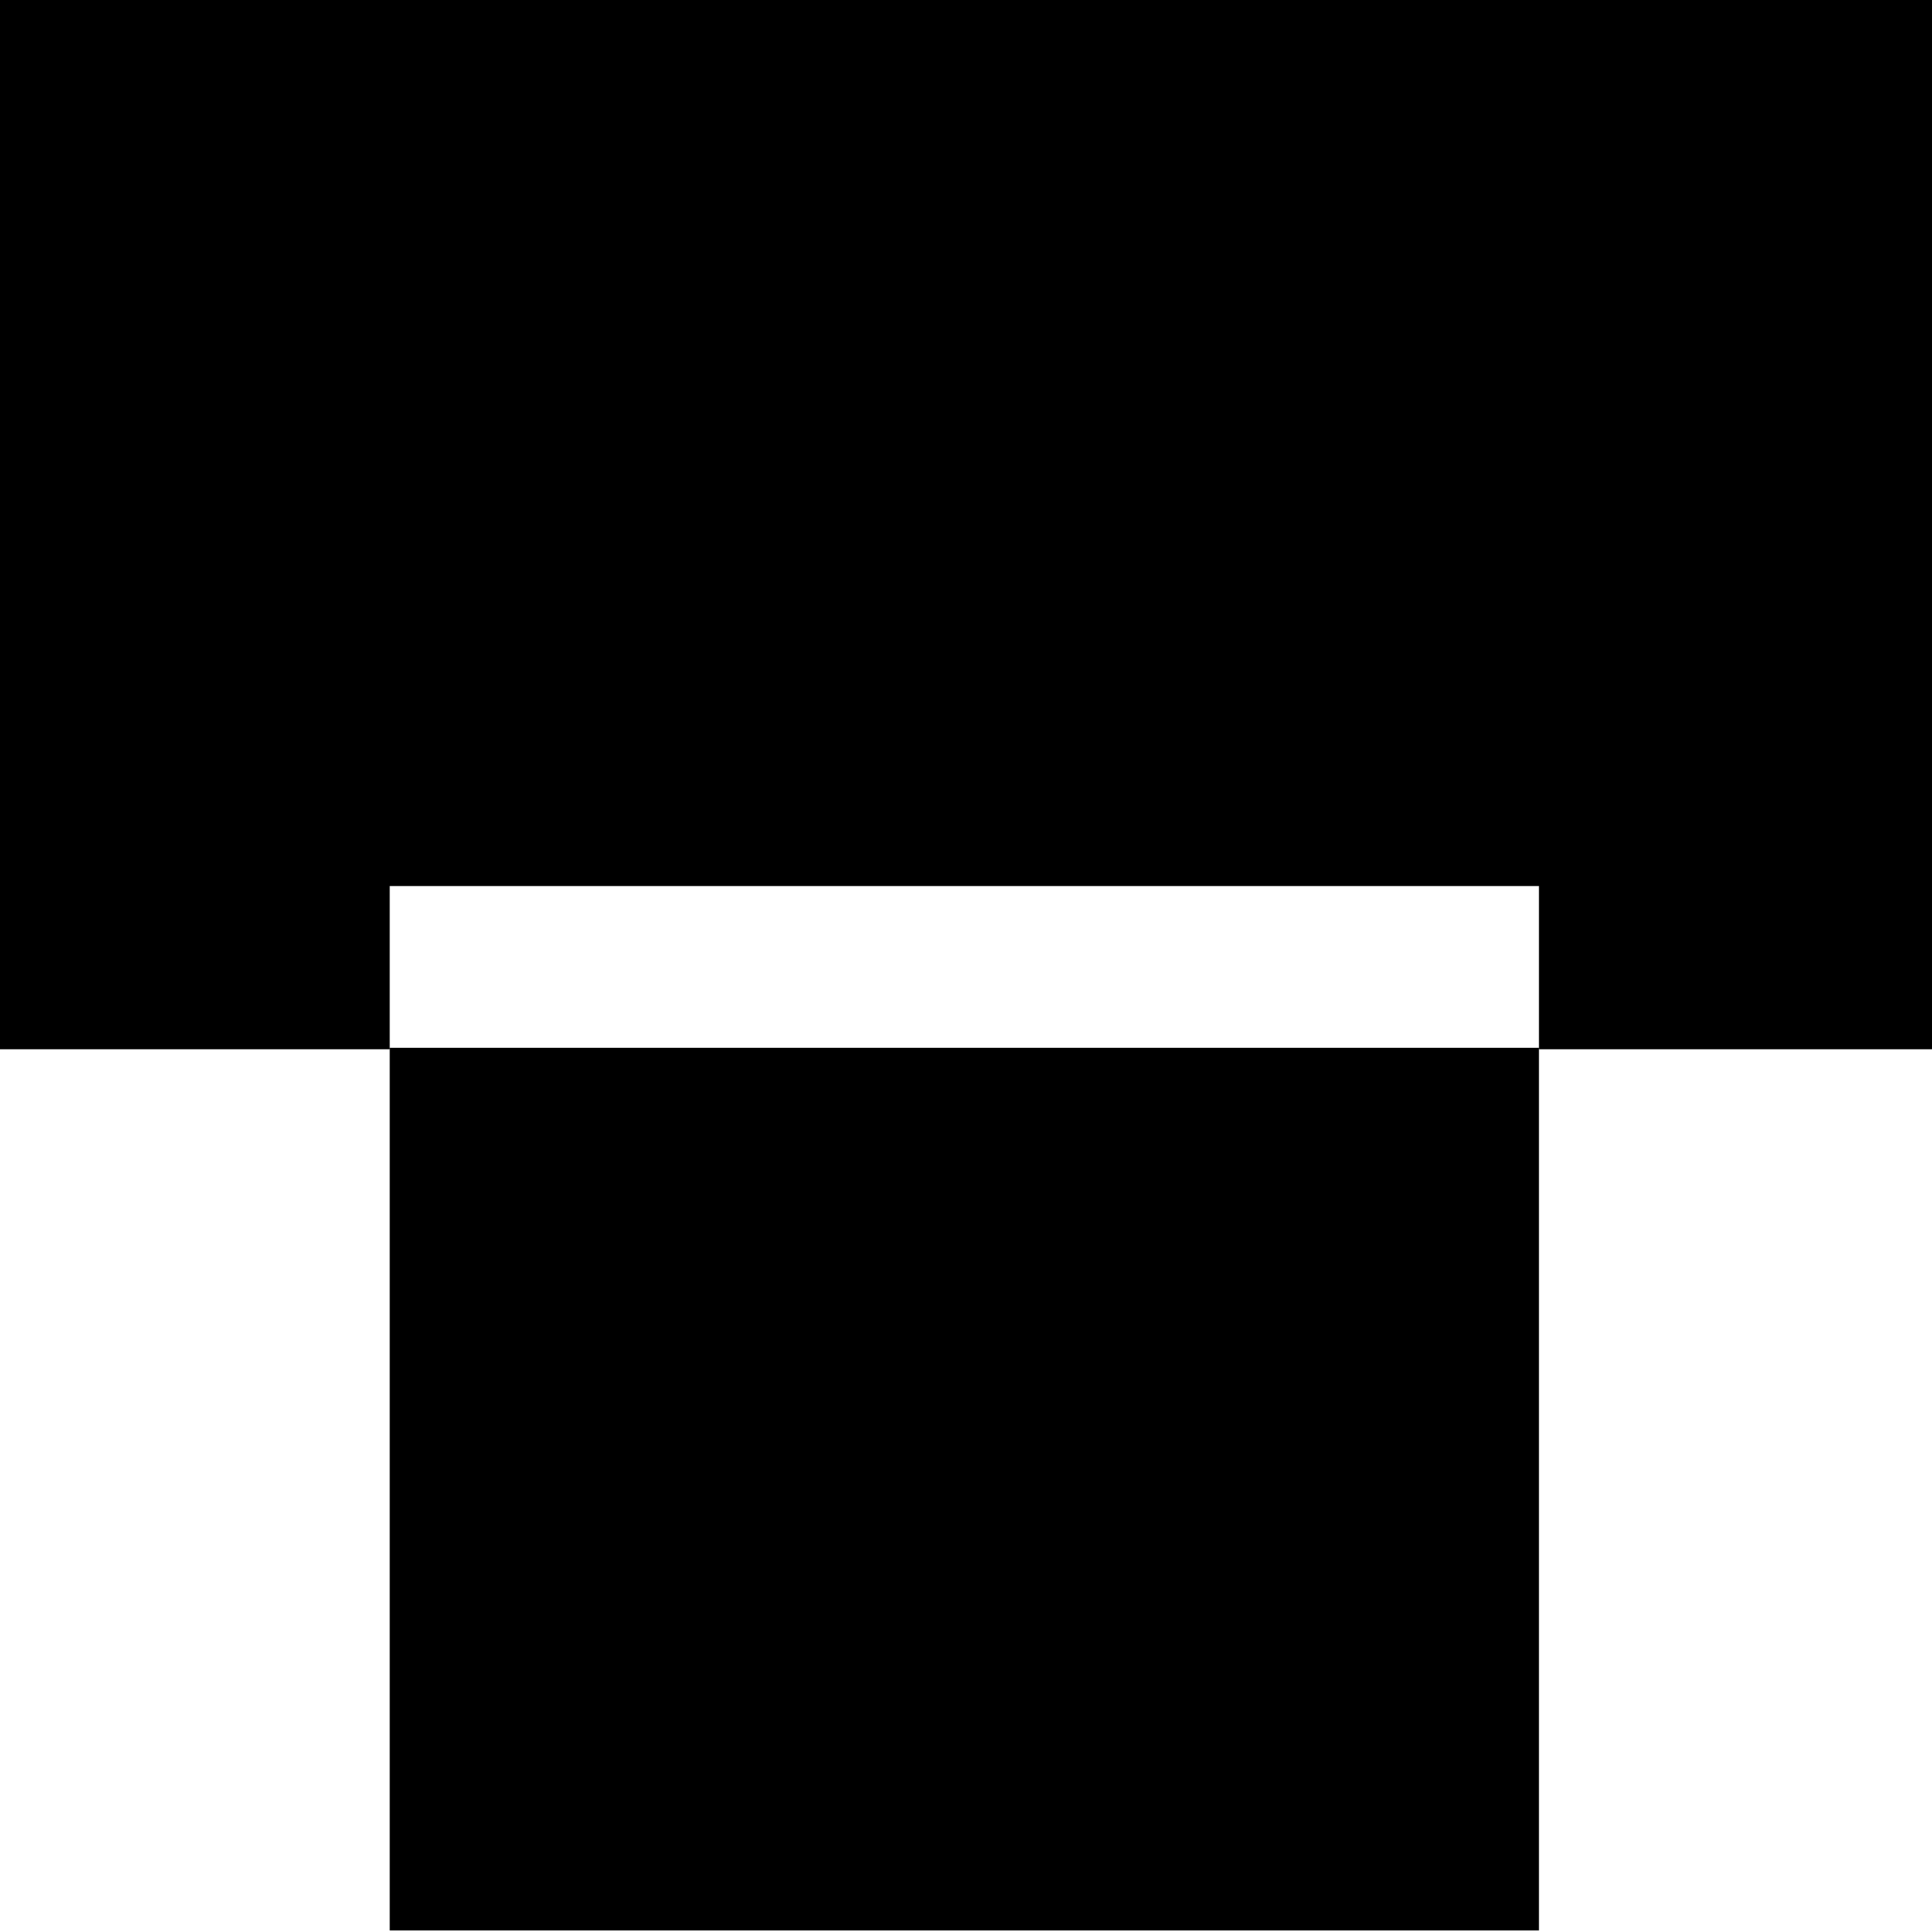
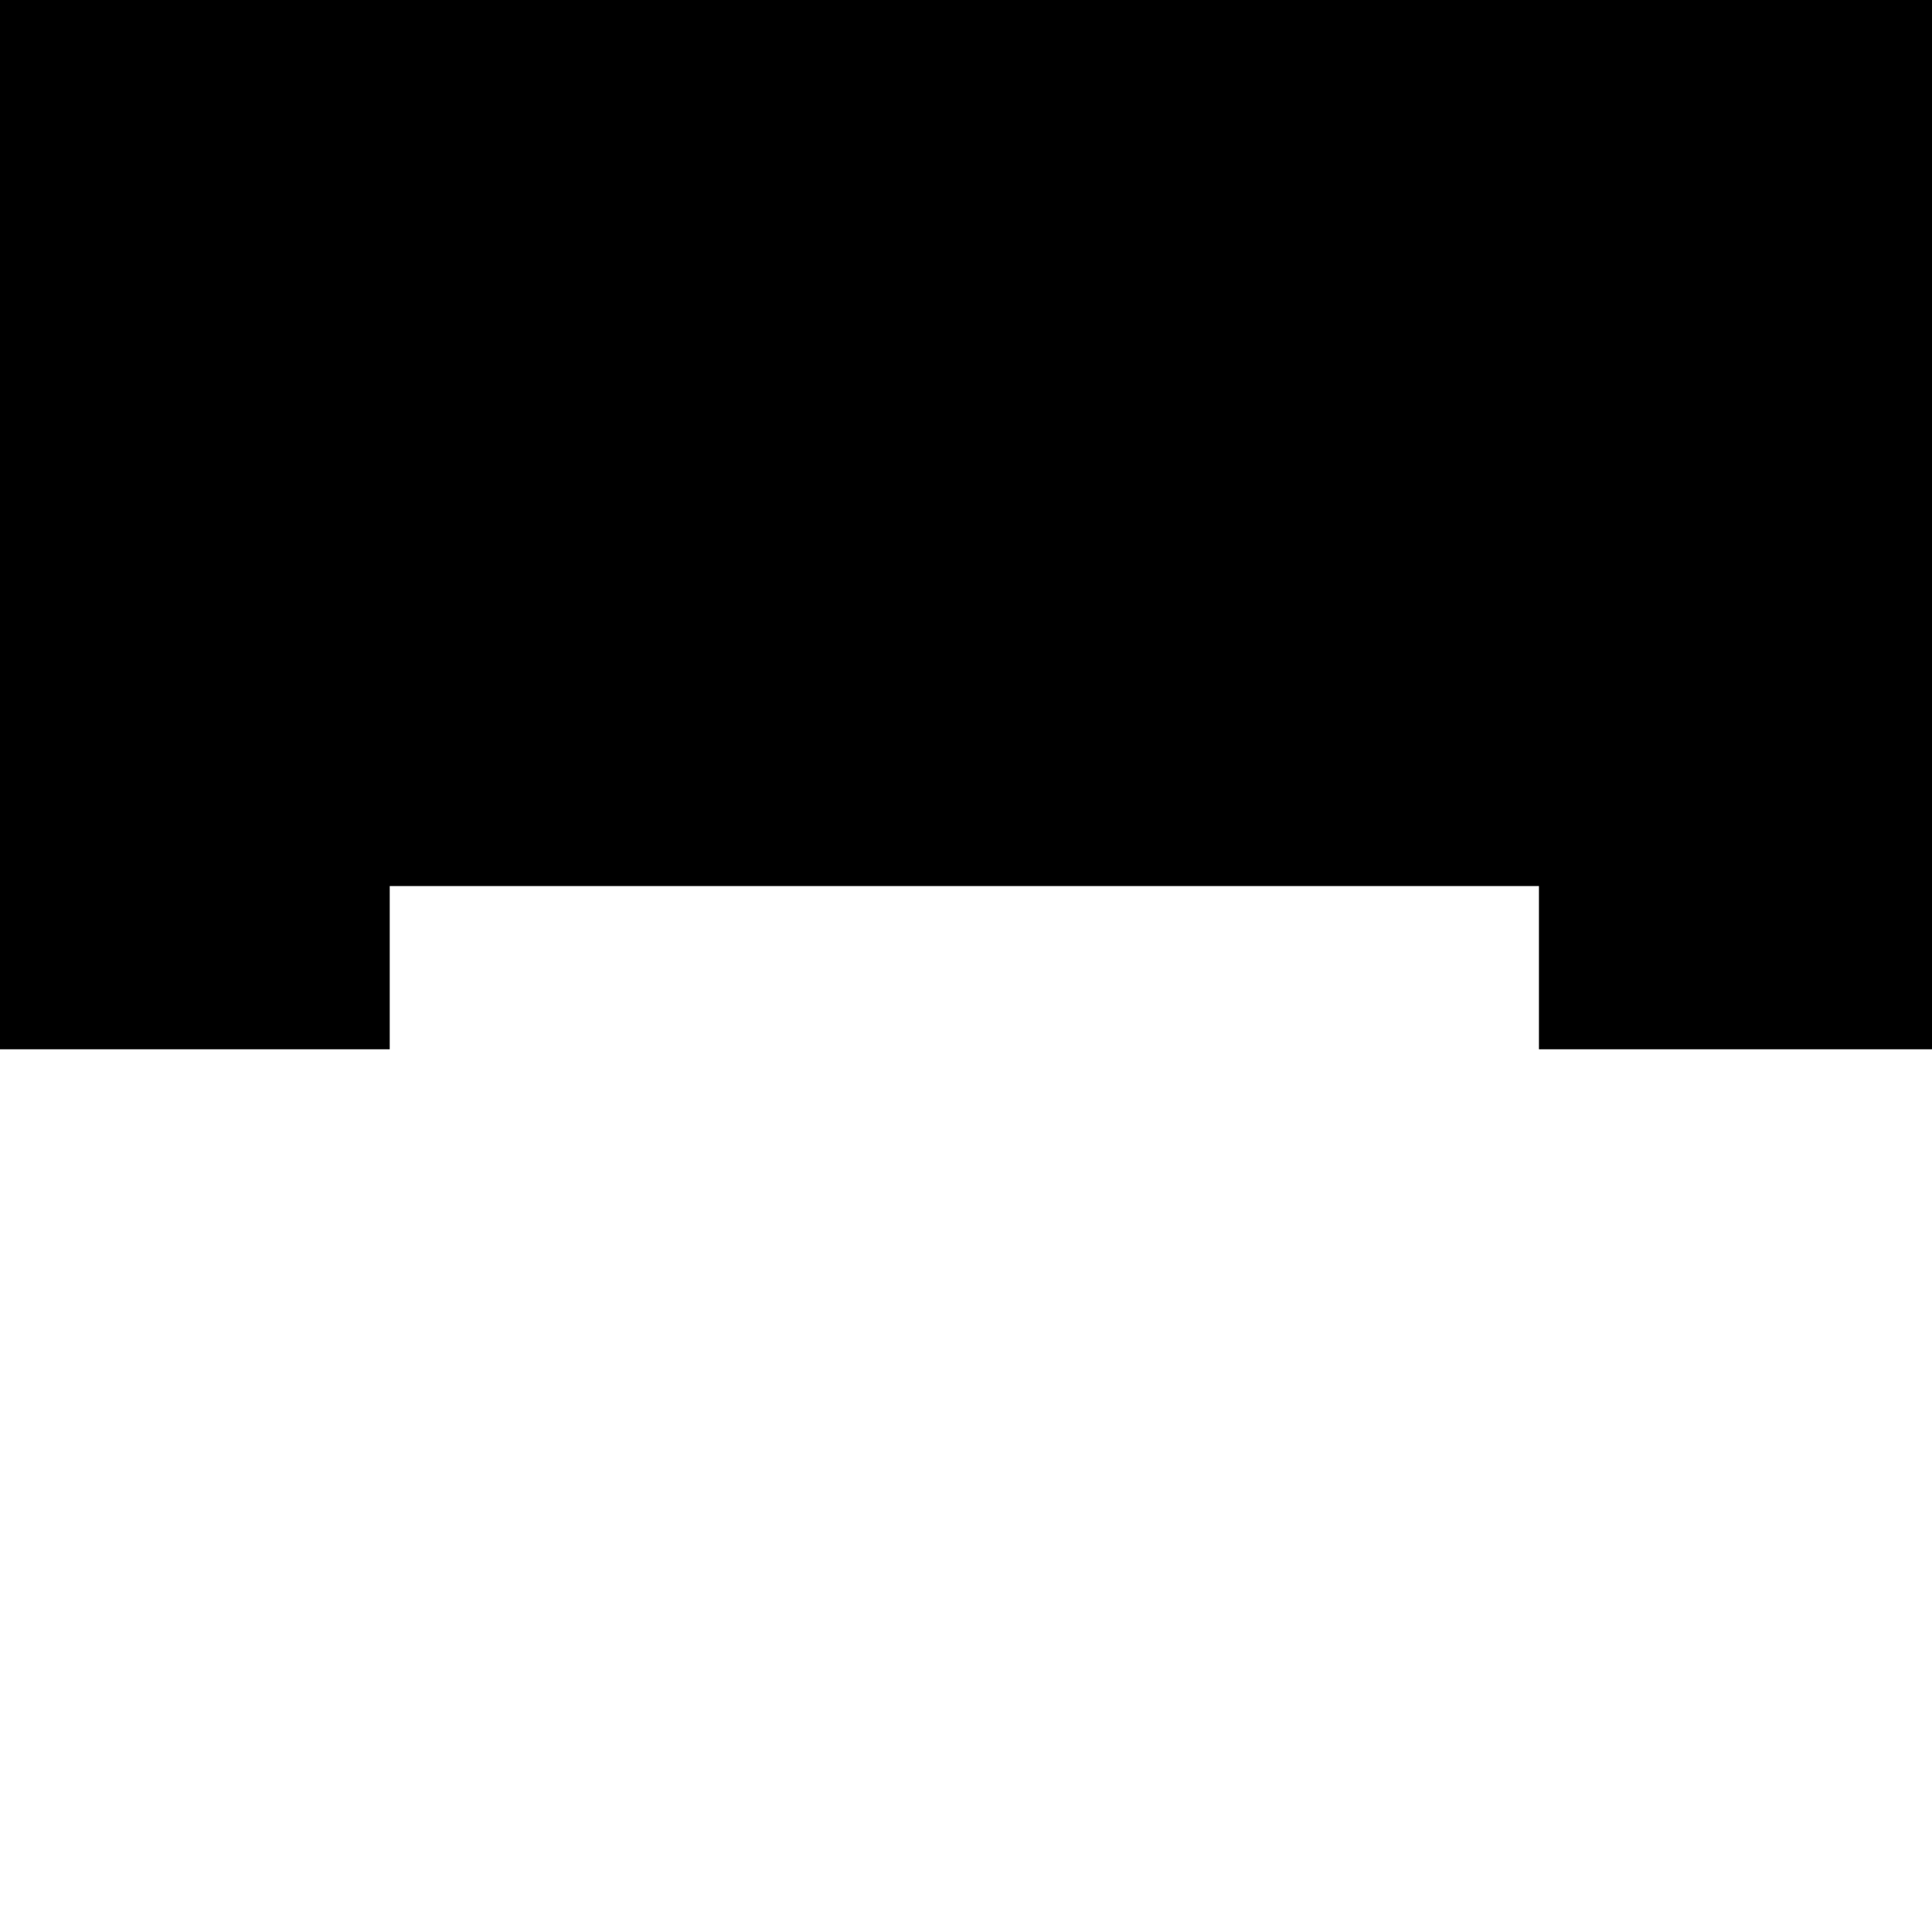
<svg xmlns="http://www.w3.org/2000/svg" id="Layer_1" x="0px" y="0px" viewBox="0 0 58 58" style="enable-background:new 0 0 58 58;" xml:space="preserve">
  <style type="text/css"> .st0{fill:#4F4E46;} .st1{fill:#3CF166;} .st2{fill:#7A8078;} .st3{fill:#998E80;} .st4{fill:#CDB997;} .st5{fill:#CECCC5;} .st6{fill:#000000;} .st7{clip-path:url(#SVGID_00000137094464629162112420000018219476968229225090_);} .st8{fill:none;stroke:#3CEC66;stroke-width:3;stroke-miterlimit:10;} .st9{clip-path:url(#SVGID_00000034052563511281374250000015905441825736253844_);} .st10{fill:#FFFFFF;} .st11{fill:#12181E;} .st12{clip-path:url(#SVGID_00000003819091696720589350000013496865962363516557_);} .st13{fill:#948980;} .st14{fill:#C9C7C0;} .st15{fill:#C8B492;} </style>
  <g id="Group_369_00000082369941161935798660000017570574938380373377_" transform="translate(0 12.354)">
-     <path id="Path_675_00000179626038444192713640000008191613502867778720_" class="st6" d="M11.7,45.6h34.5V19.1H11.7V45.6z" />
    <g id="Group_384_00000057849073575147418920000000614632737630887570_" transform="translate(0 -12.354)">
      <path id="Path_676_00000008835656060099205080000010137524661101296544_" class="st6" d="M0,0v31.5h11.7v-4.9h34.5v4.9H58V0H0z" />
    </g>
  </g>
</svg>